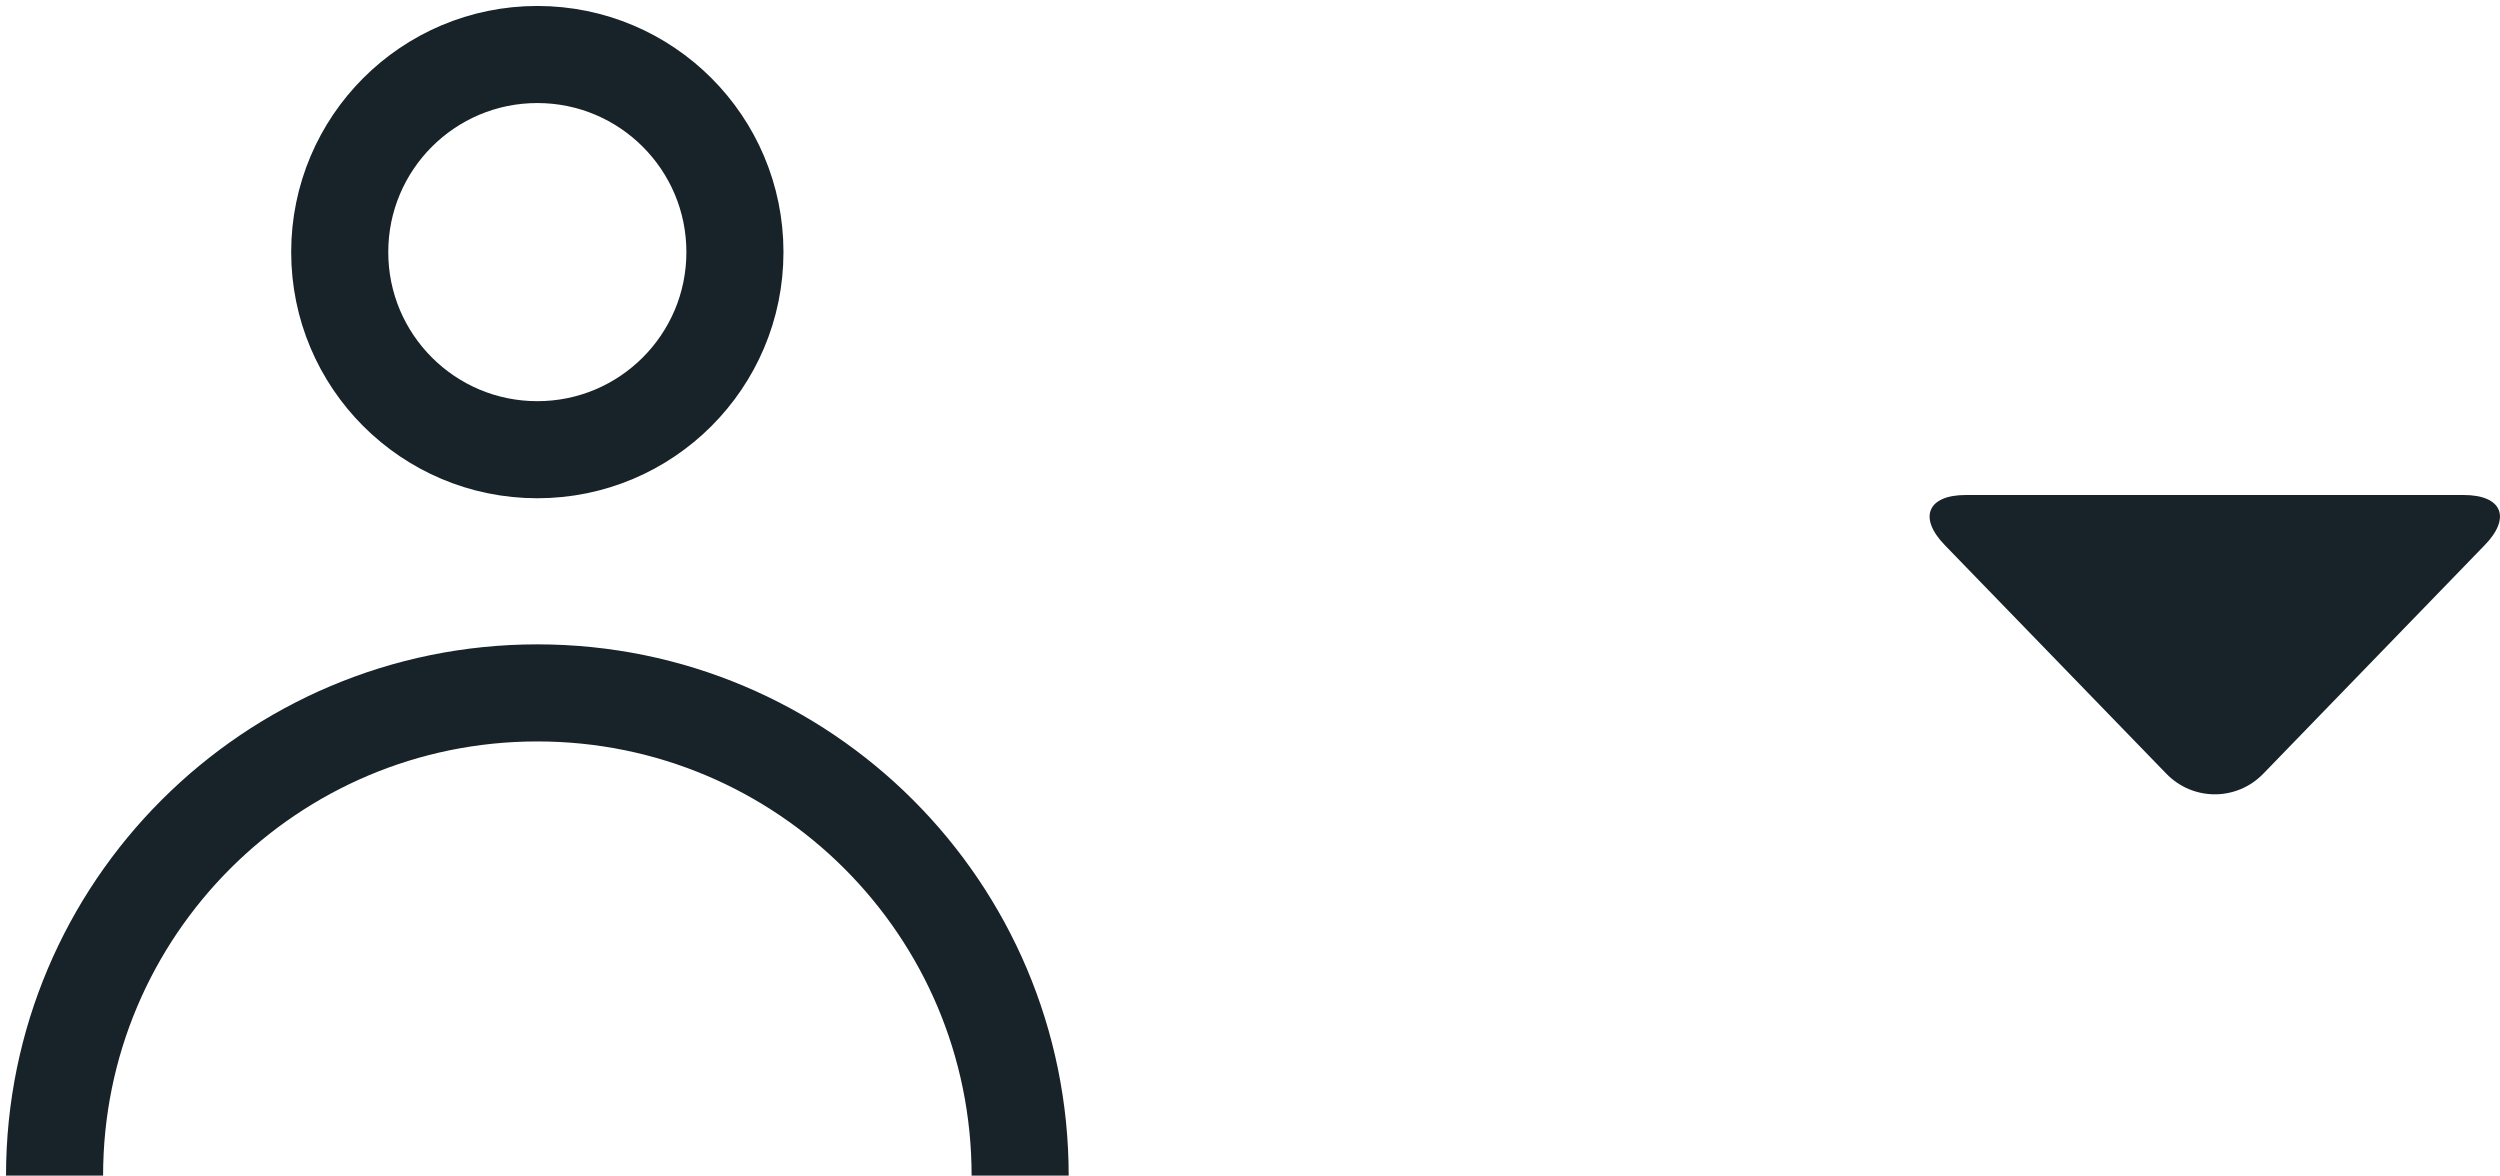
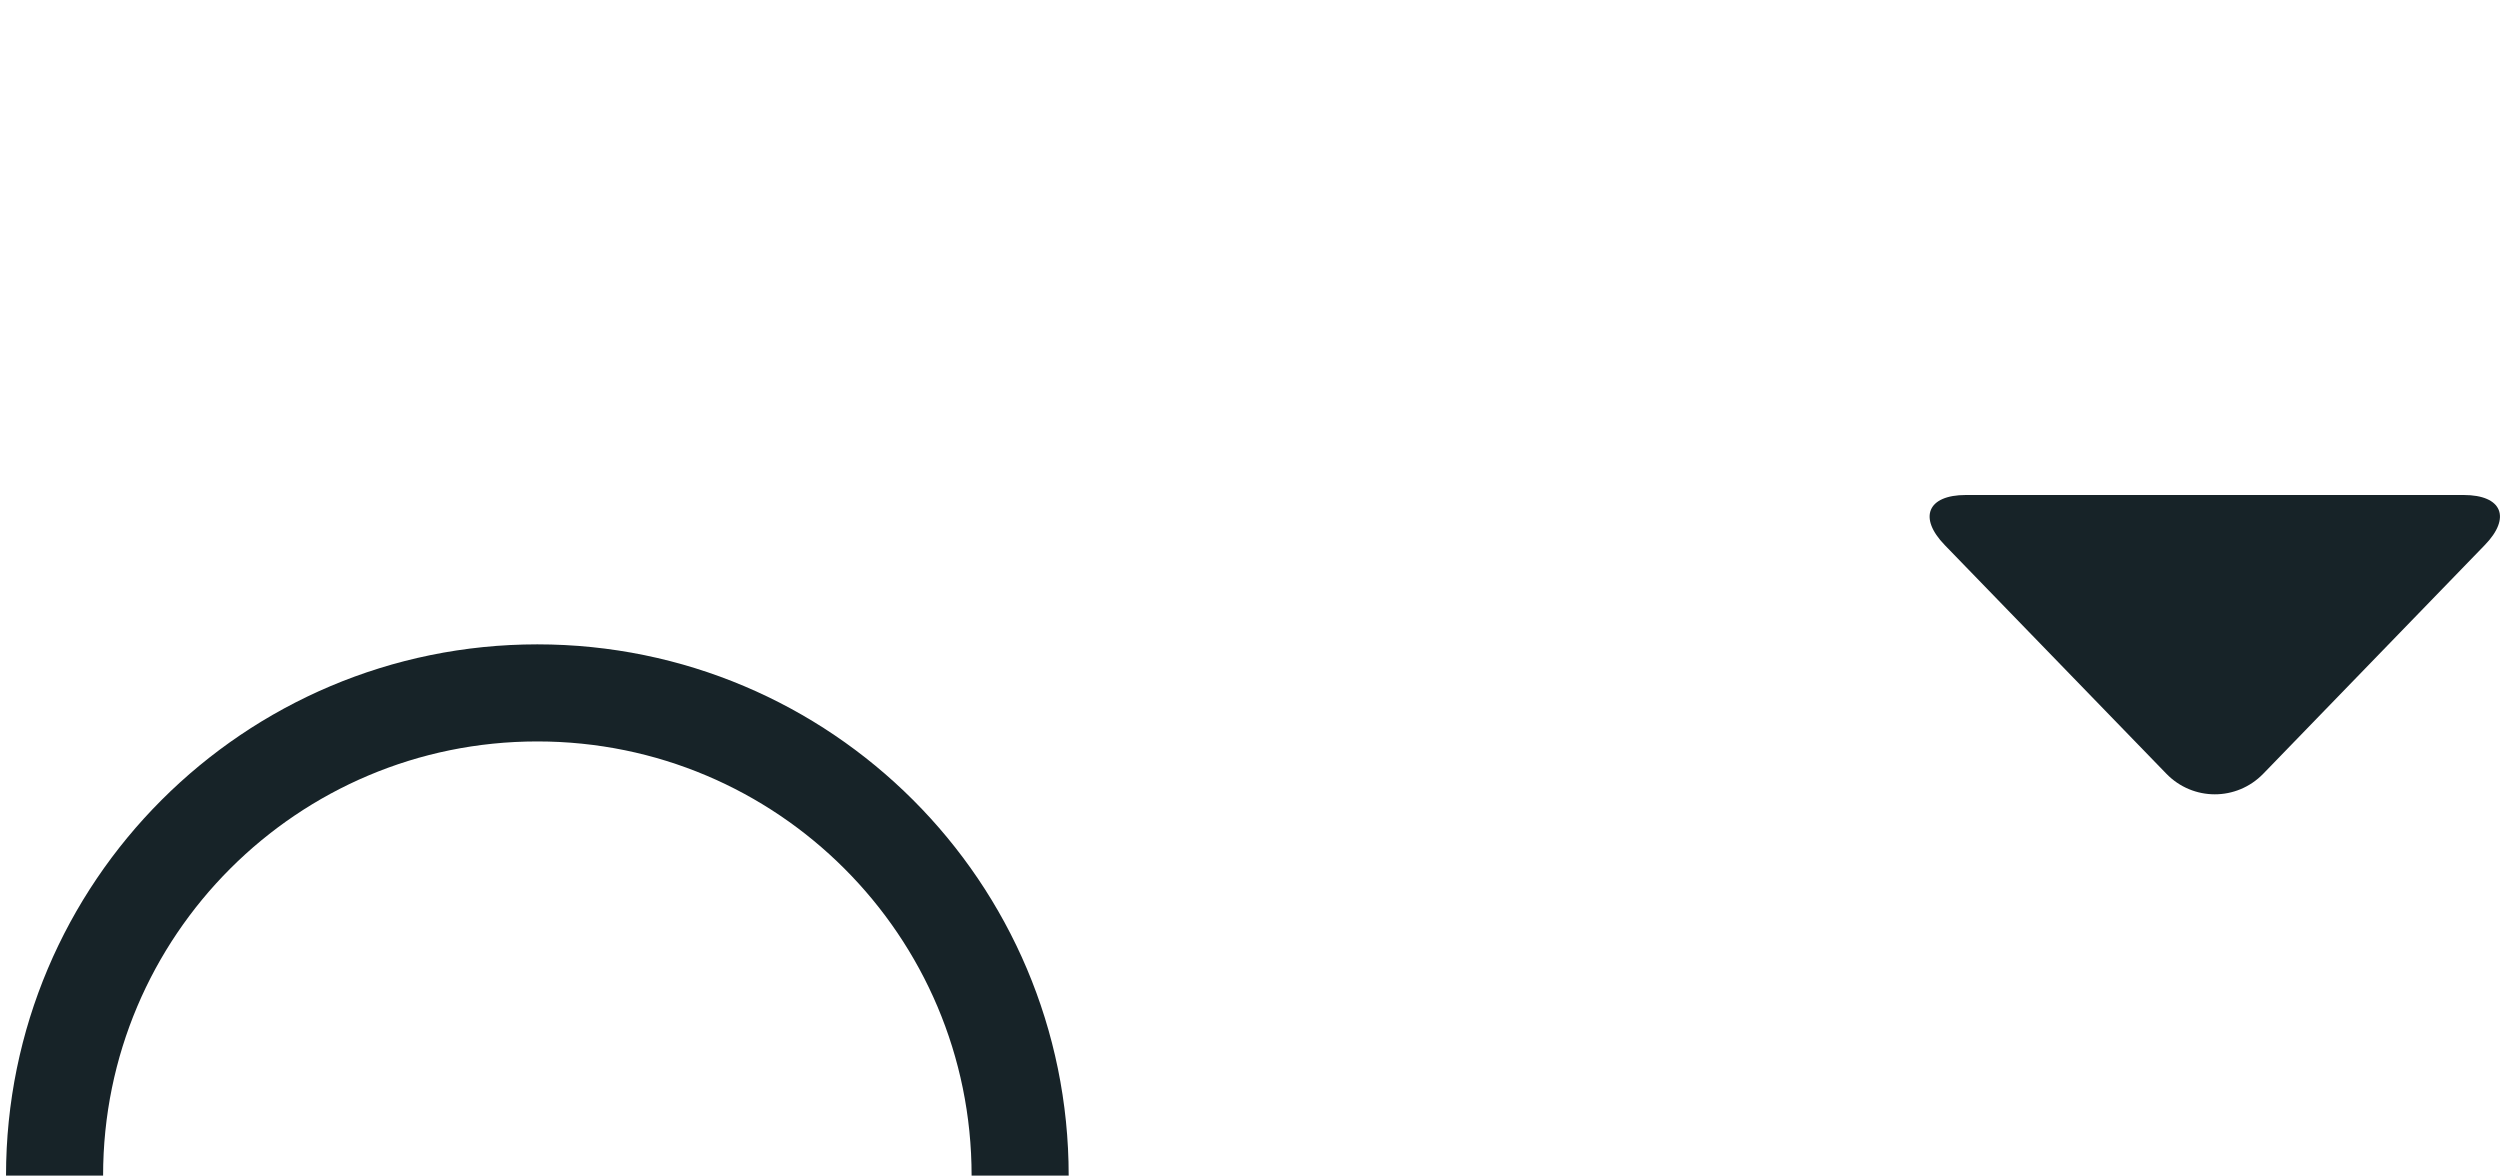
<svg xmlns="http://www.w3.org/2000/svg" xmlns:xlink="http://www.w3.org/1999/xlink" version="1.1" id="Warstwa_1" x="0px" y="0px" width="51.505px" height="24.22px" viewBox="0 0 51.505 24.22" enable-background="new 0 0 51.505 24.22" xml:space="preserve">
  <g>
    <defs>
      <rect id="SVGID_1_" width="22.141" height="24.22" />
    </defs>
    <clipPath id="SVGID_2_">
      <use xlink:href="#SVGID_1_" overflow="visible" />
    </clipPath>
-     <circle clip-path="url(#SVGID_2_)" fill="none" stroke="#172328" stroke-width="2" stroke-miterlimit="10" cx="11.07" cy="5.194" r="4.071" />
    <path clip-path="url(#SVGID_2_)" fill="none" stroke="#172328" stroke-width="2" stroke-miterlimit="10" d="M1.124,24.22   c0-5.493,4.453-9.945,9.946-9.945c5.493,0,9.947,4.452,9.947,9.945" />
  </g>
  <g>
    <defs>
      <rect id="SVGID_3_" x="39.754" y="10.198" width="11.751" height="6.168" />
    </defs>
    <clipPath id="SVGID_4_">
      <use xlink:href="#SVGID_3_" overflow="visible" />
    </clipPath>
-     <path clip-path="url(#SVGID_4_)" fill="#172328" d="M44.631,15.94c0.549,0.566,1.448,0.566,1.997,0l4.564-4.711   c0.55-0.566,0.354-1.031-0.435-1.031H40.5c-0.788,0-0.983,0.465-0.435,1.031L44.631,15.94z" />
+     <path clip-path="url(#SVGID_4_)" fill="#172328" d="M44.631,15.94c0.549,0.566,1.448,0.566,1.997,0l4.564-4.711   c0.55-0.566,0.354-1.031-0.435-1.031H40.5c-0.788,0-0.983,0.465-0.435,1.031z" />
  </g>
</svg>